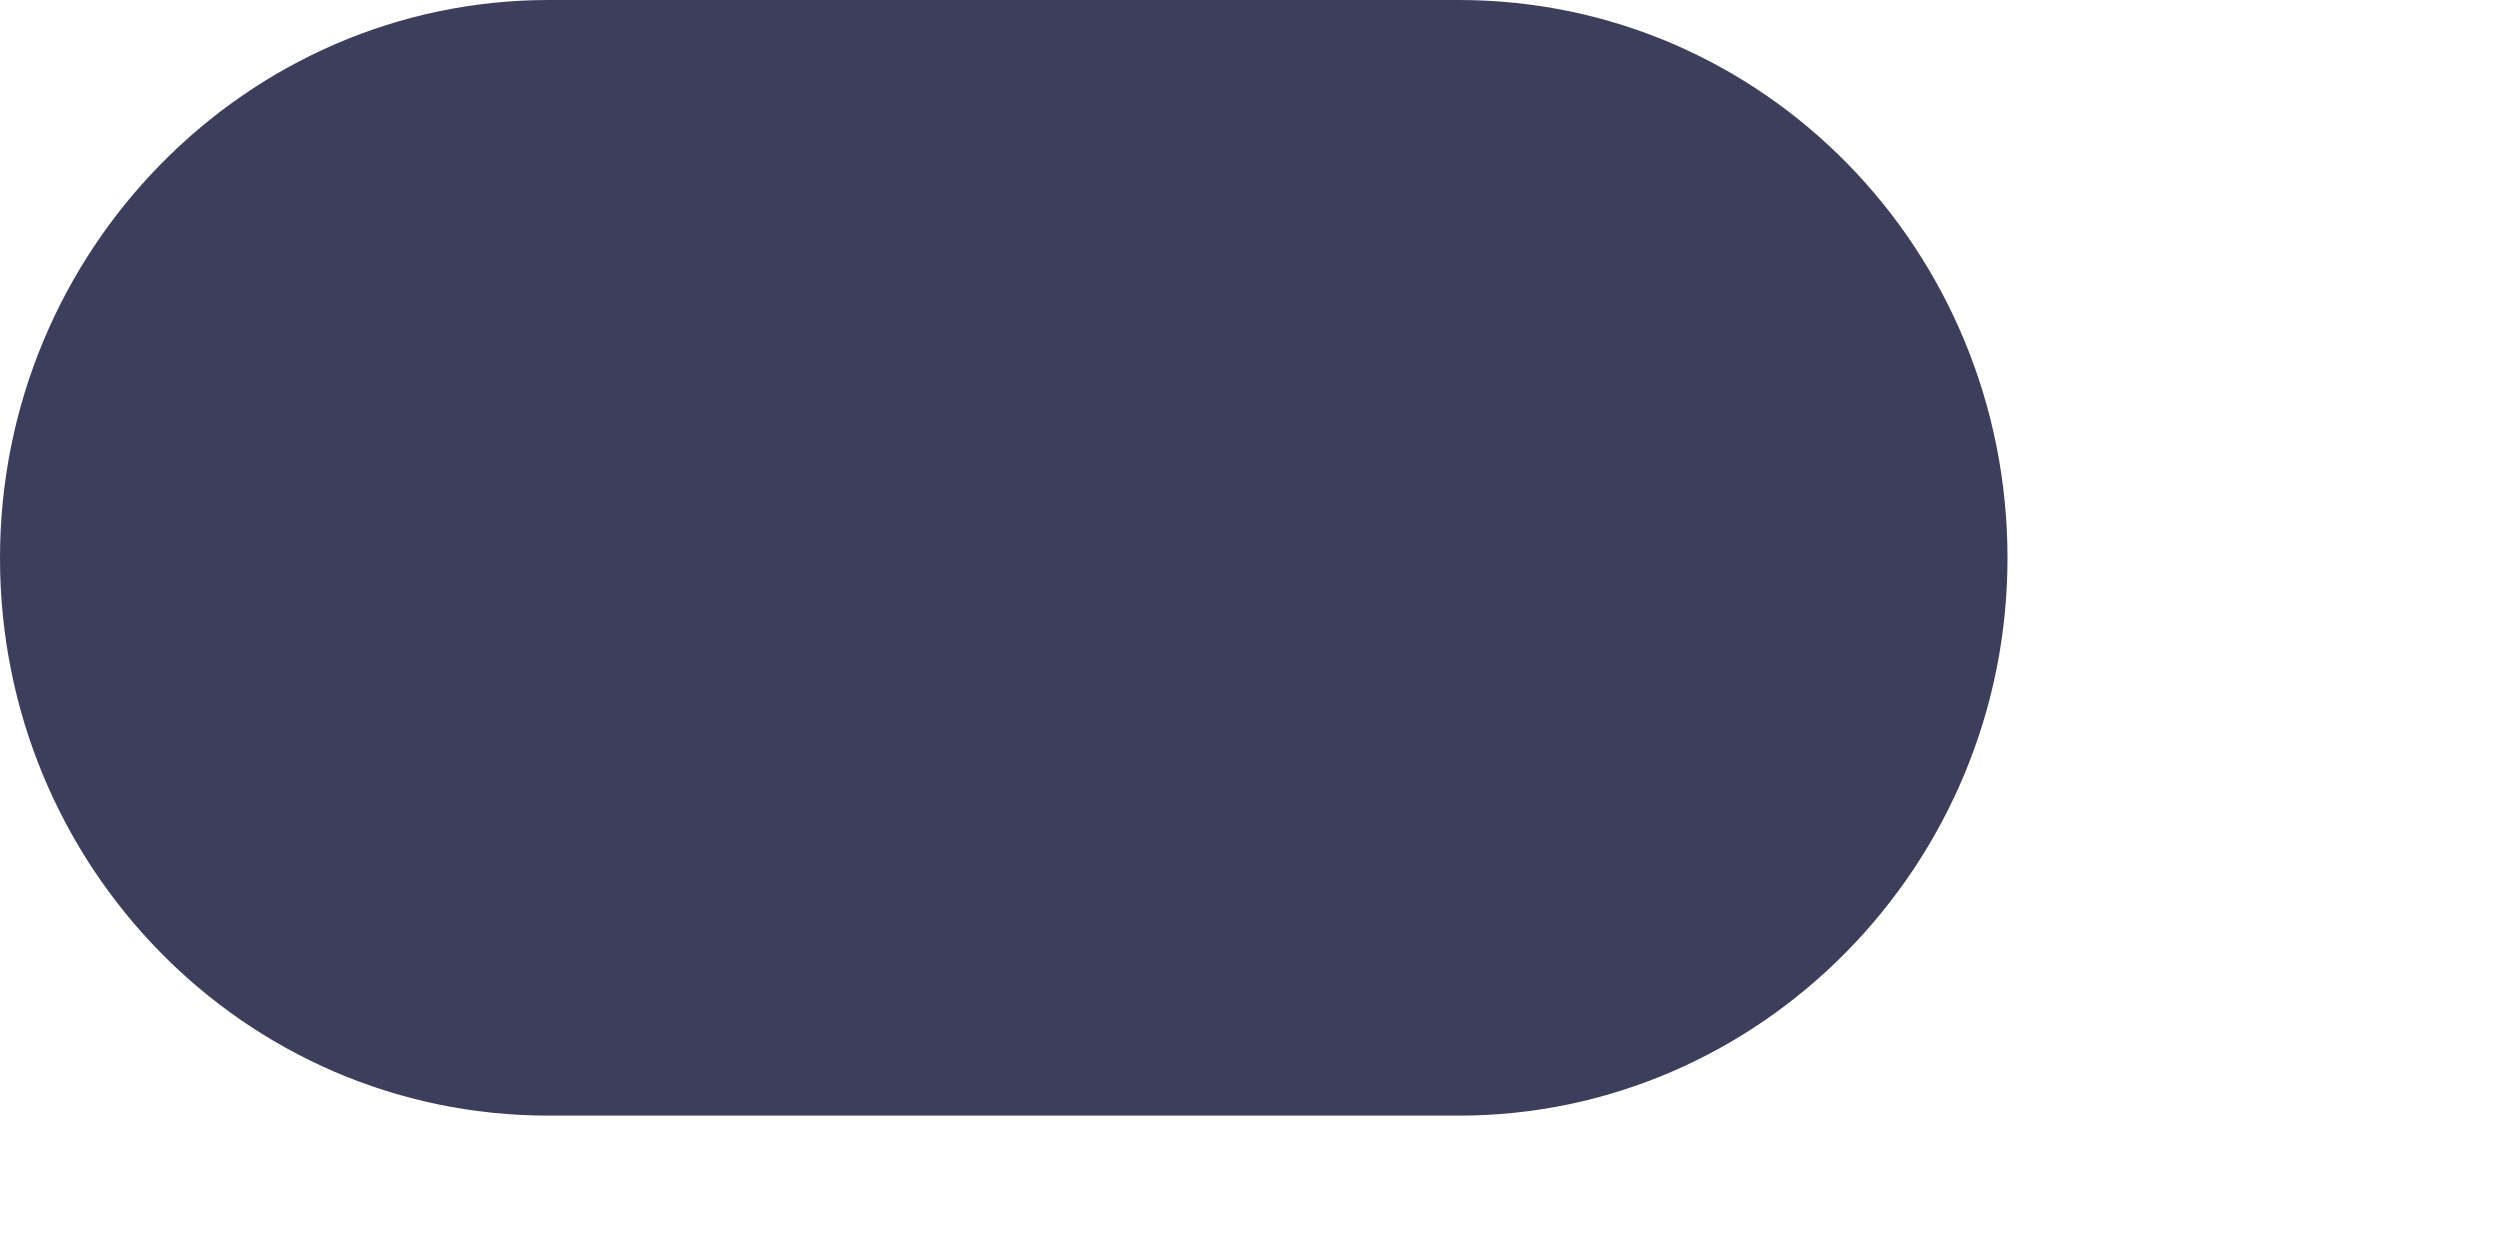
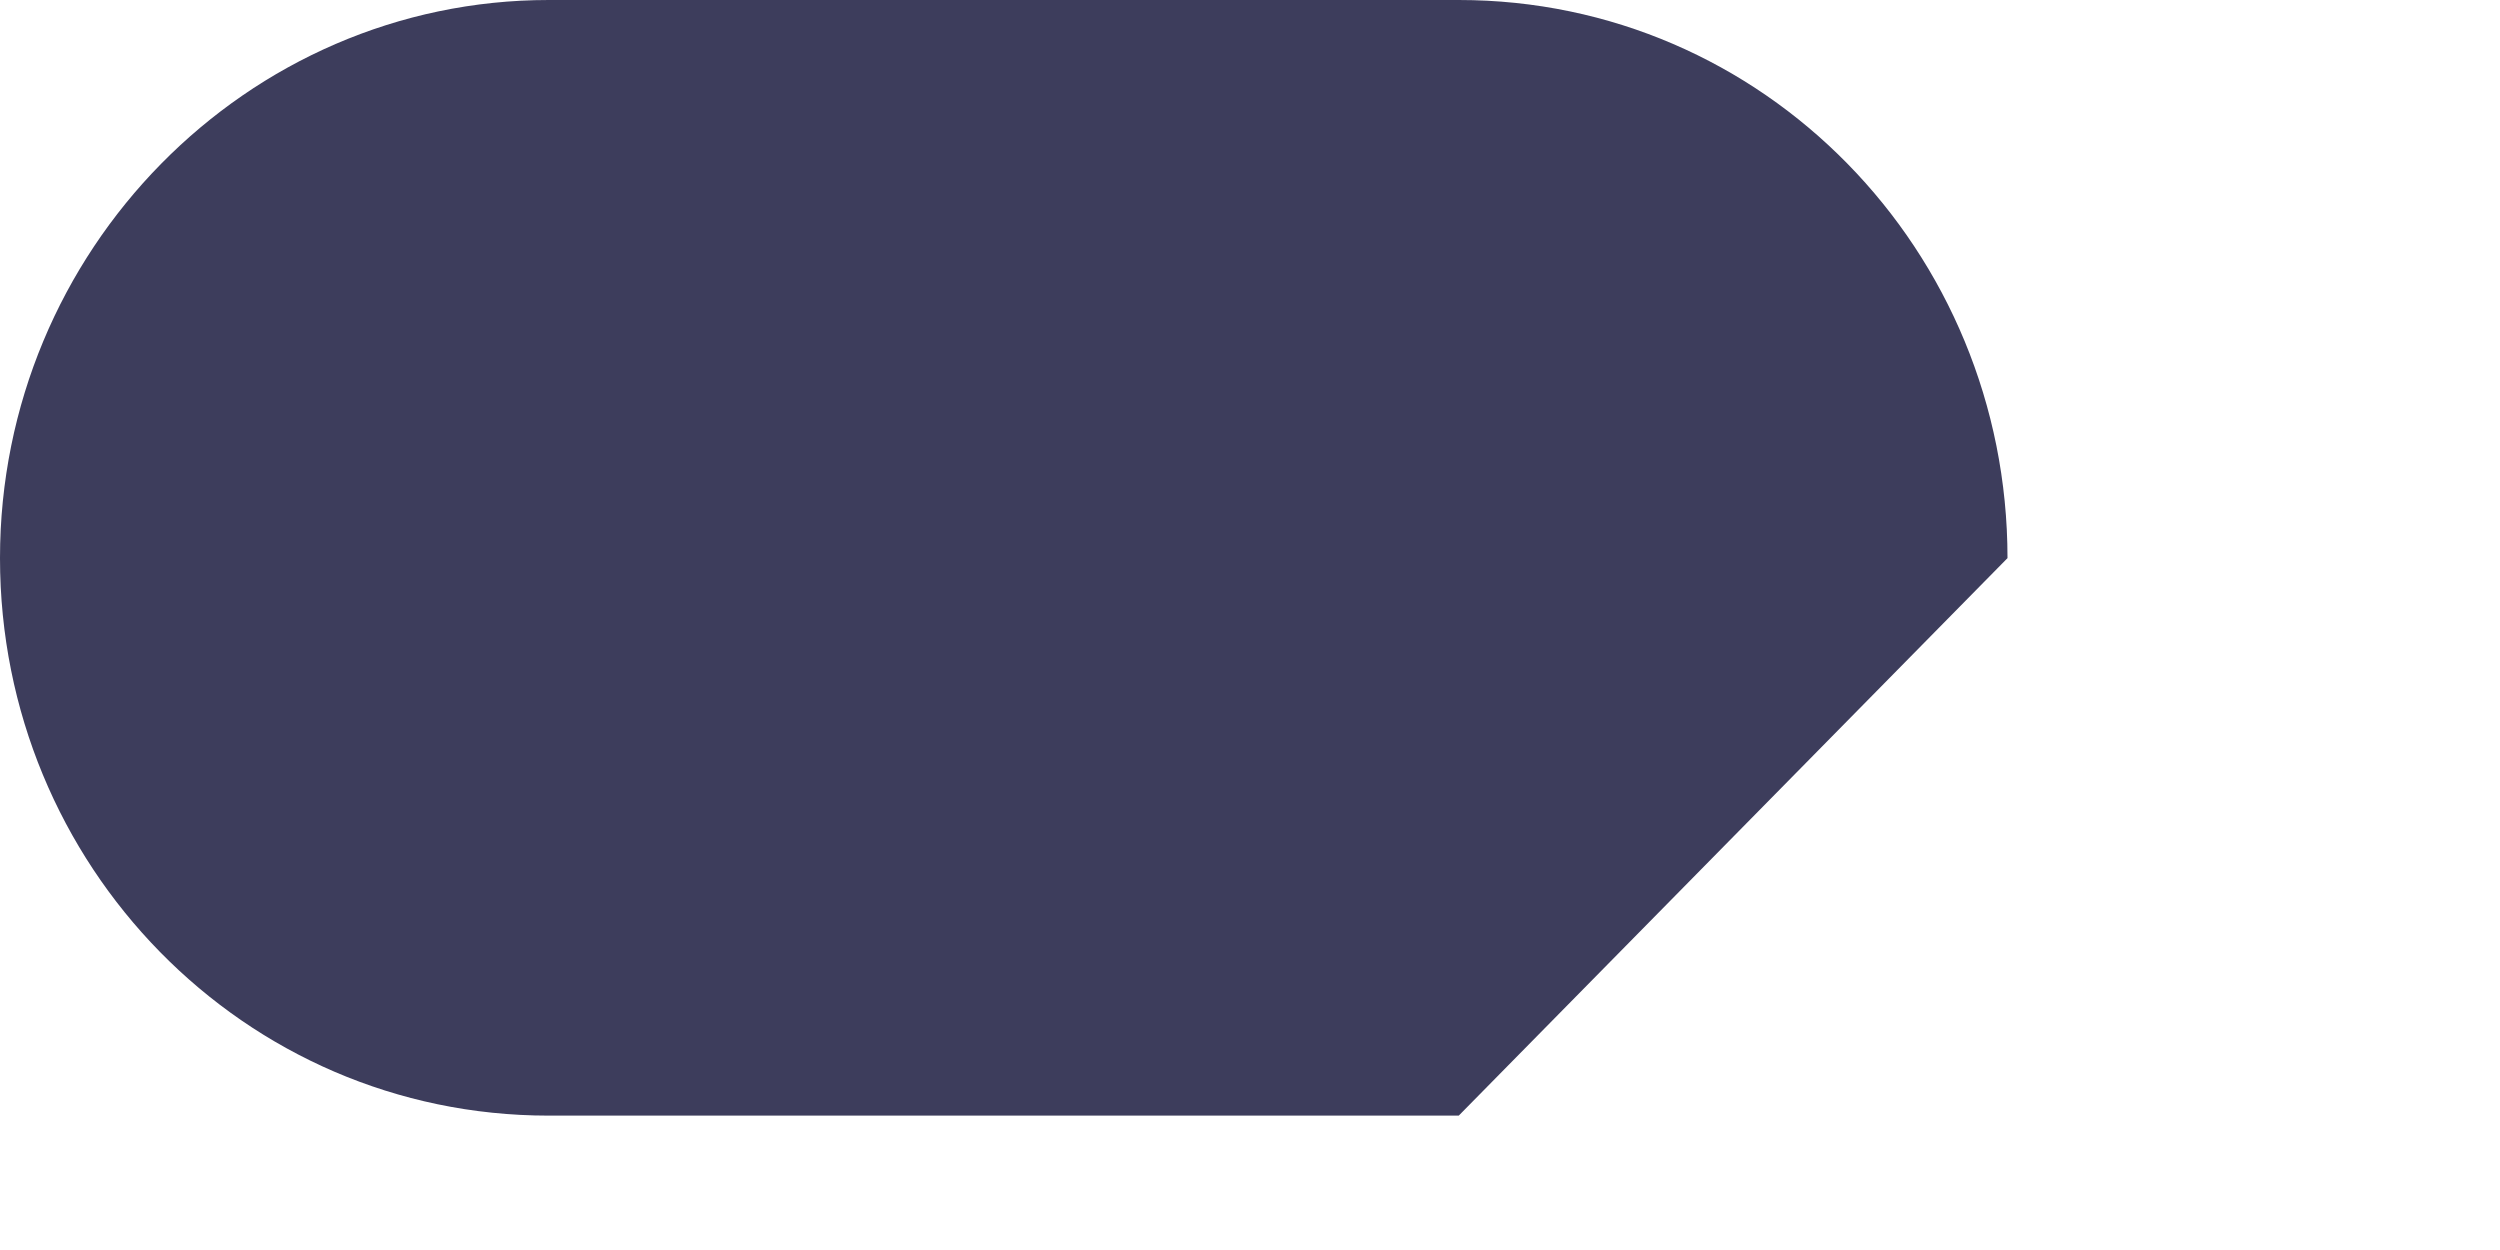
<svg xmlns="http://www.w3.org/2000/svg" fill="none" height="100%" overflow="visible" preserveAspectRatio="none" style="display: block;" viewBox="0 0 4 2" width="100%">
-   <path d="M2.334 1.785H0.878C0.39 1.785 0 1.384 0 0.893C0 0.401 0.395 0 0.878 0H2.334C2.822 0 3.212 0.401 3.212 0.893C3.212 1.384 2.817 1.785 2.334 1.785Z" fill="#3D3D5C" id="Vector" />
+   <path d="M2.334 1.785H0.878C0.39 1.785 0 1.384 0 0.893C0 0.401 0.395 0 0.878 0H2.334C2.822 0 3.212 0.401 3.212 0.893Z" fill="#3D3D5C" id="Vector" />
</svg>